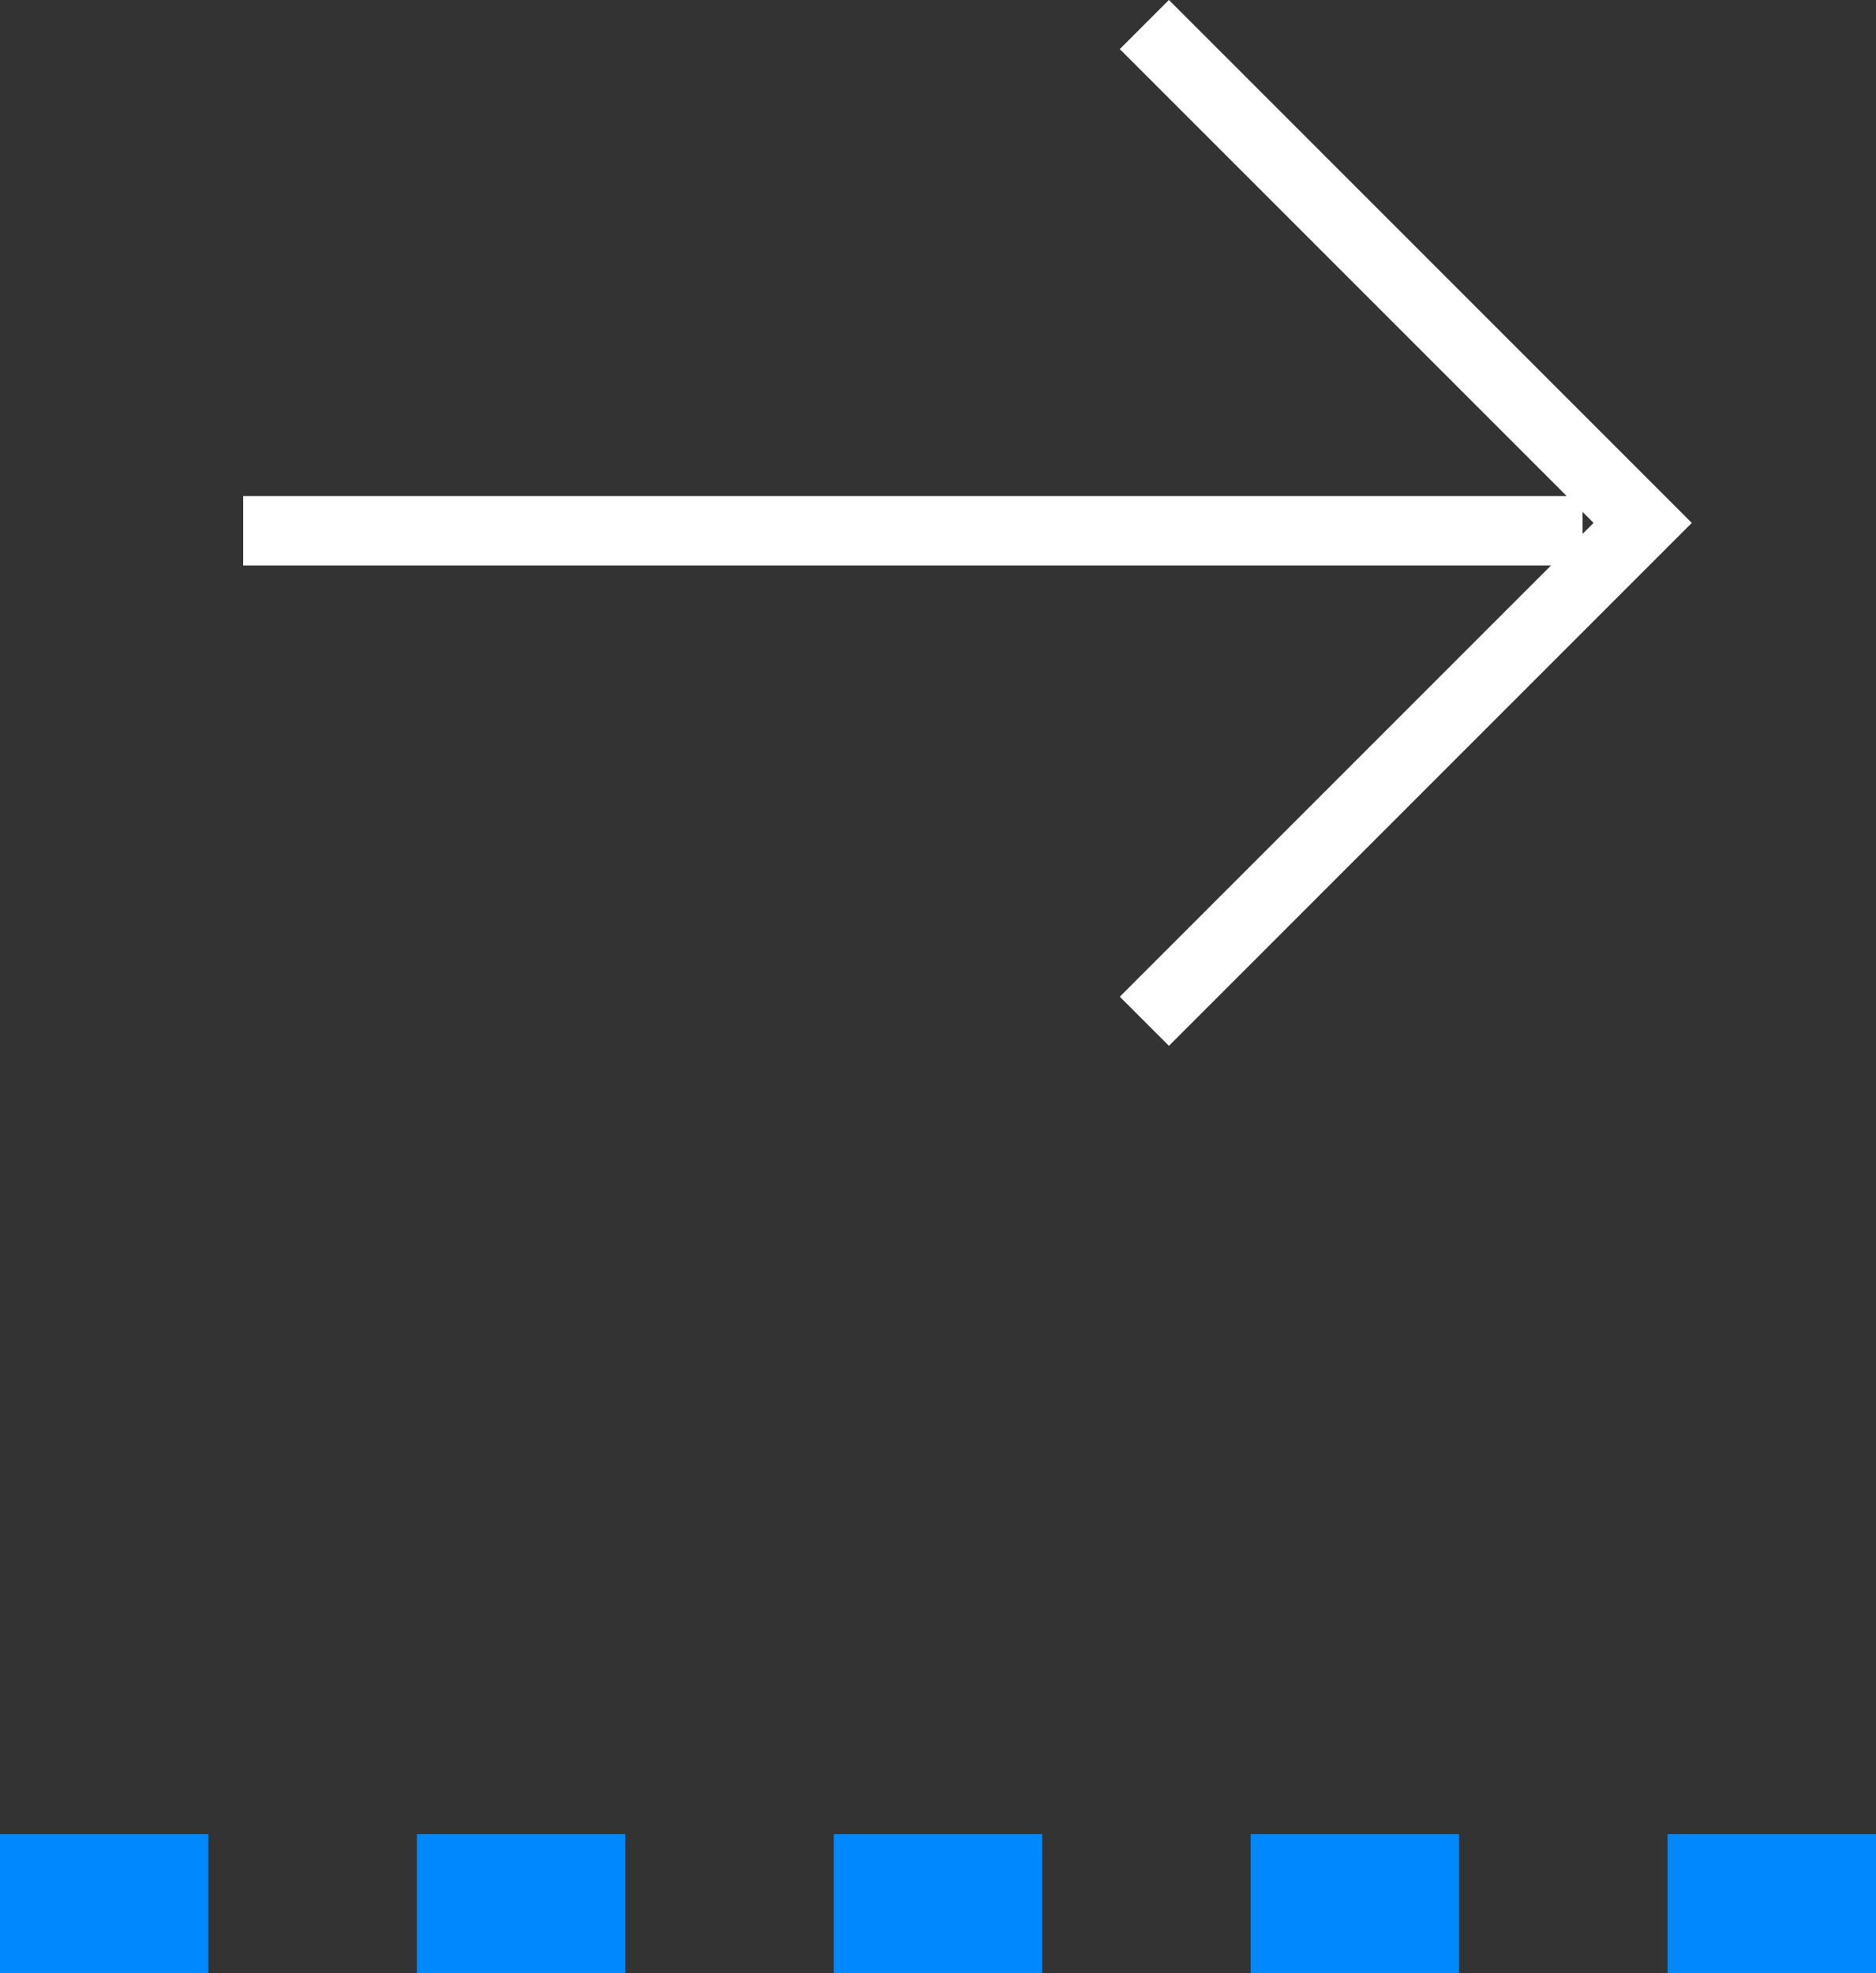
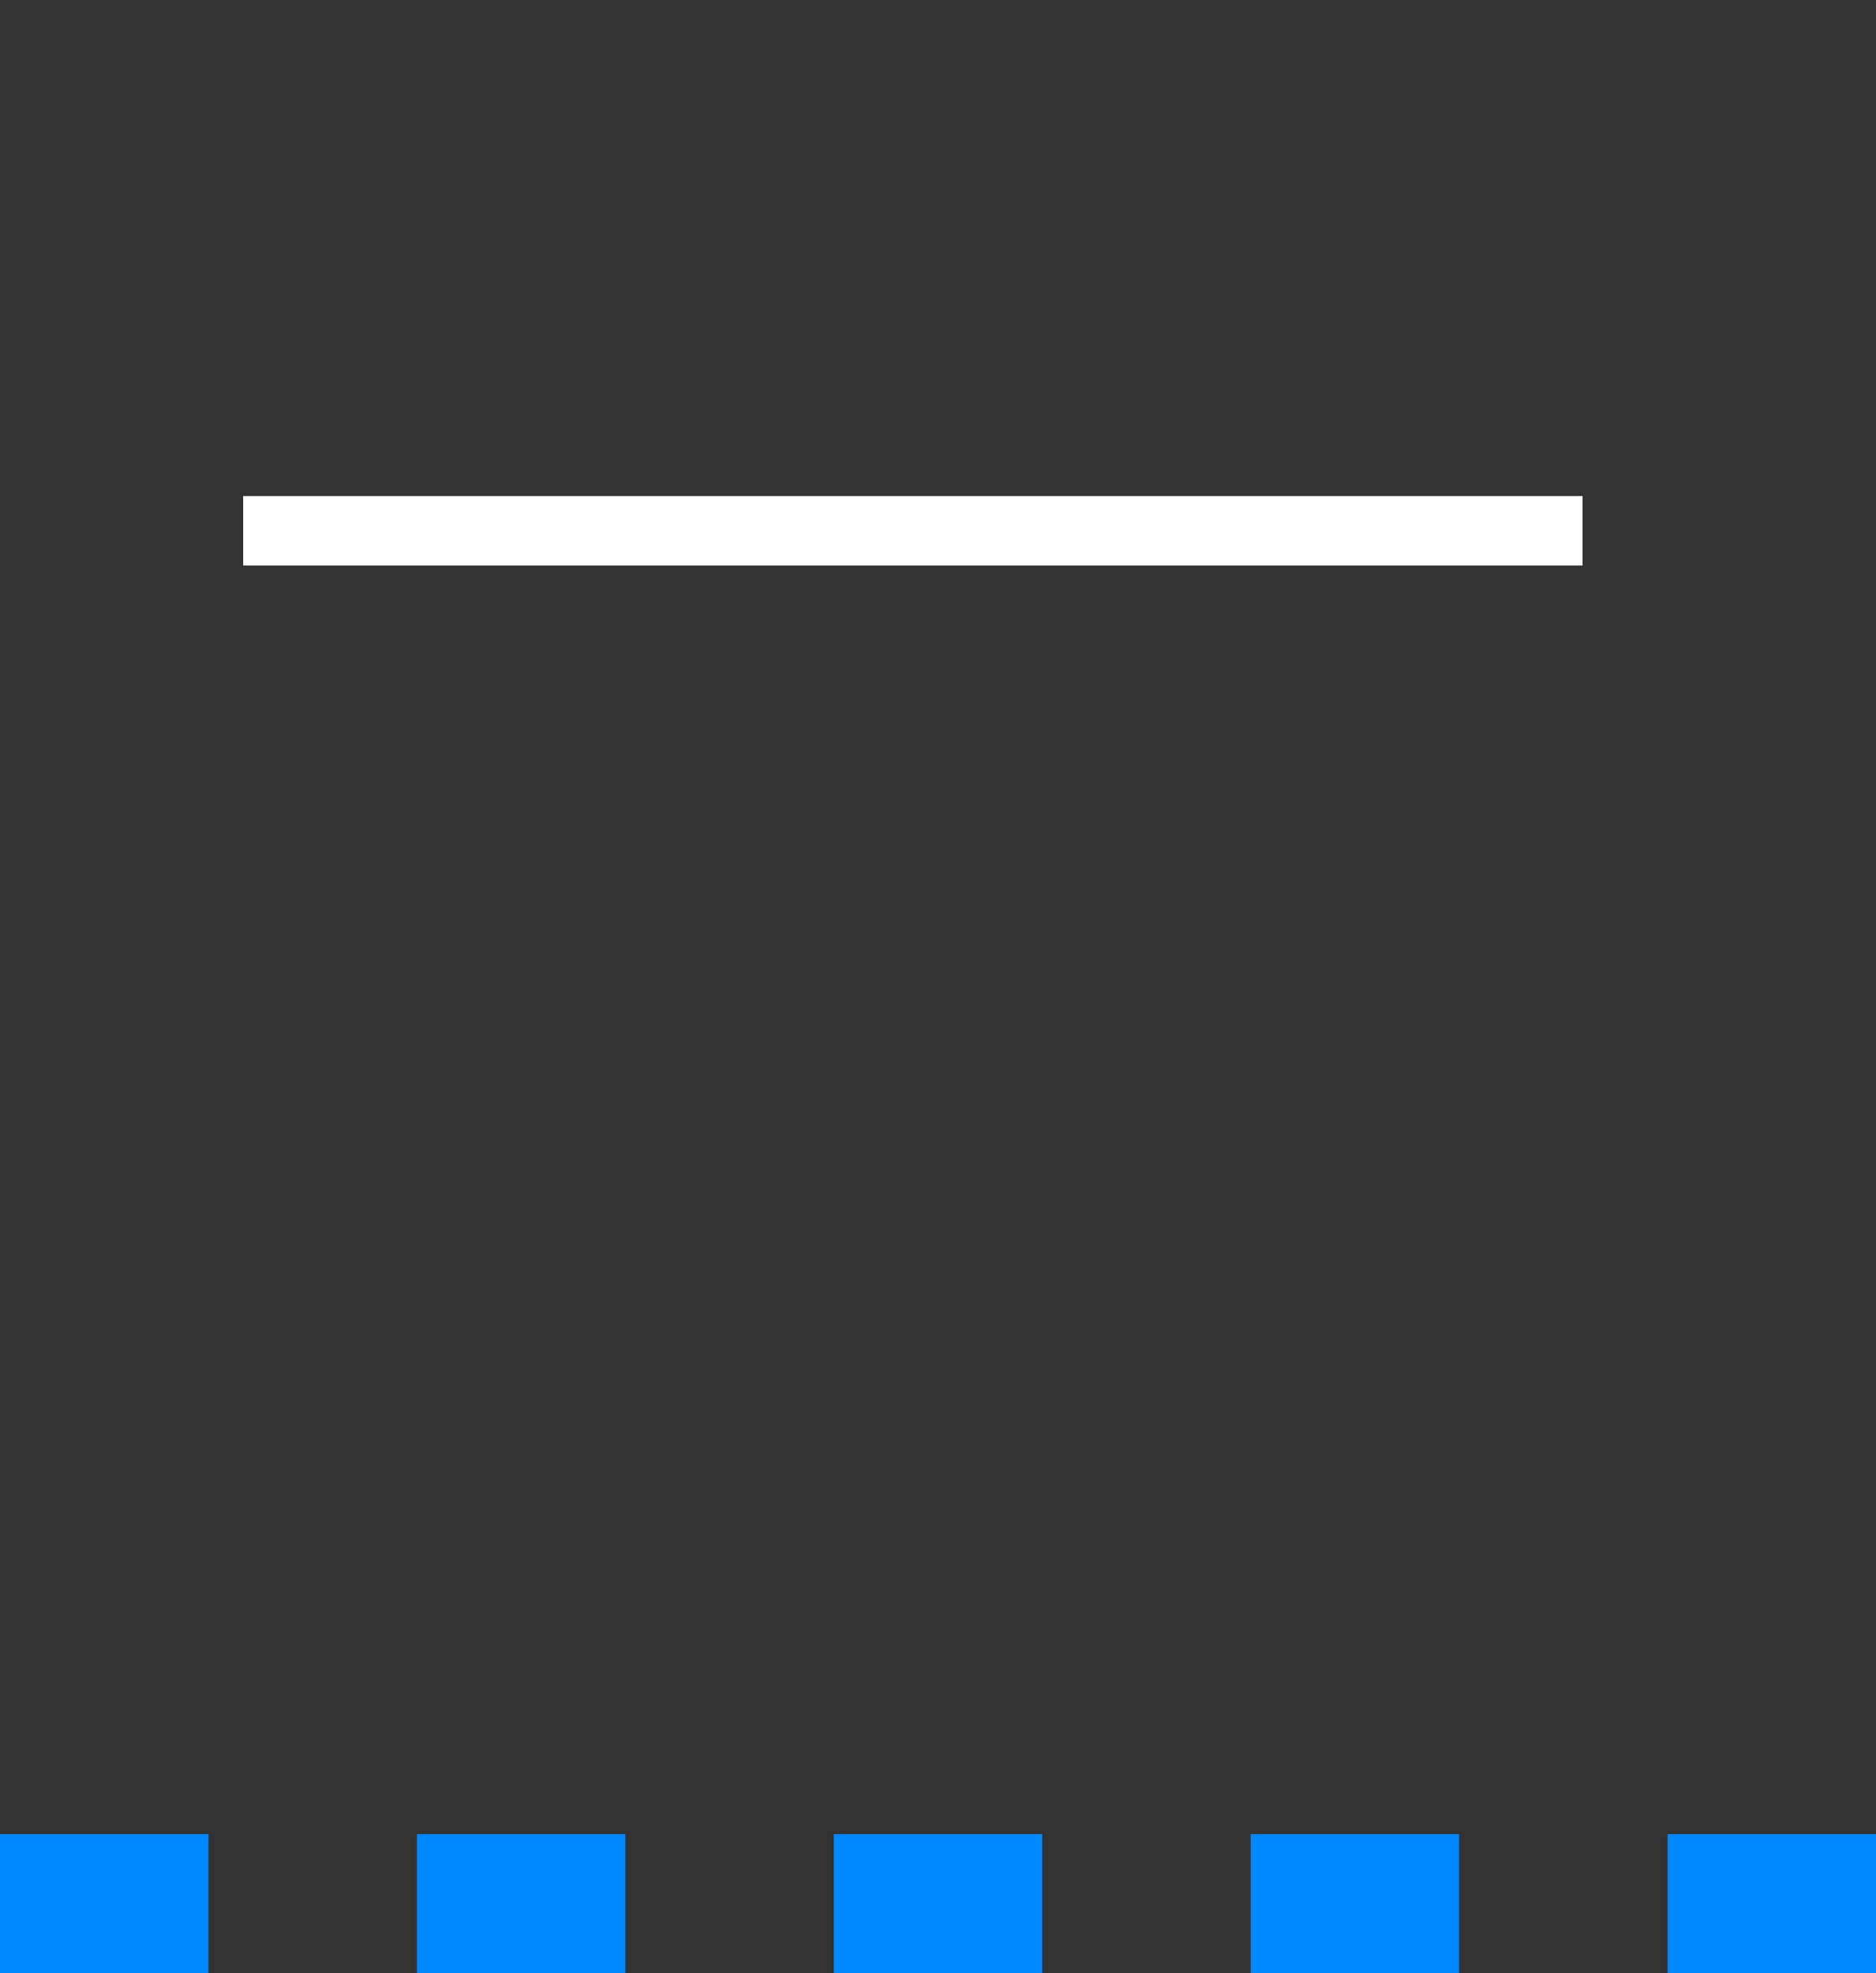
<svg xmlns="http://www.w3.org/2000/svg" width="27" height="28.395" viewBox="0 0 27 28.395">
  <rect x="0" y="0" width="27" height="28.395" fill="#333333" stroke="none" />
  <g id="Group_2694" data-name="Group 2694" transform="translate(0 -1178.105)">
    <g id="Group_19" data-name="Group 19" transform="translate(3.5 1178.458)">
-       <path id="Path_30" data-name="Path 30" d="M310.879,1190.458l7.172,7.172-7.172,7.172" transform="translate(-297.909 -1190.458)" fill="none" stroke="#fff" stroke-width="1" />
      <line id="Line_11" data-name="Line 11" x1="19.277" transform="translate(0 7.285)" fill="none" stroke="#fff" stroke-width="1" />
    </g>
    <line id="Line_12" data-name="Line 12" x1="27" transform="translate(0 1205.5)" fill="none" stroke="#08f" stroke-width="2" stroke-dasharray="3" />
  </g>
</svg>